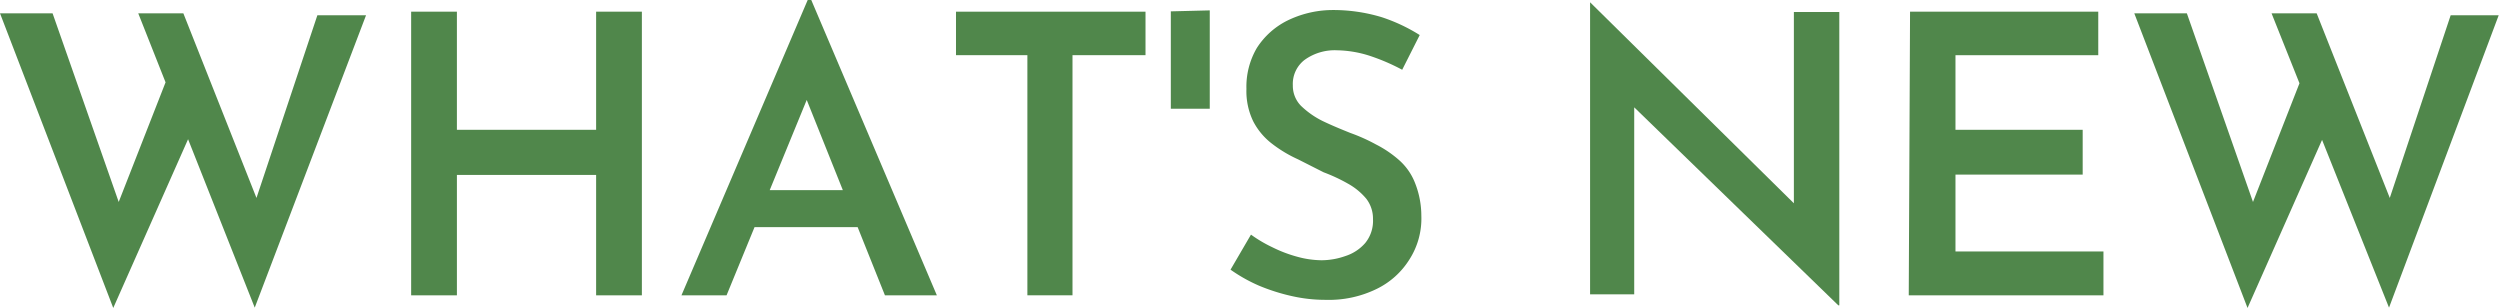
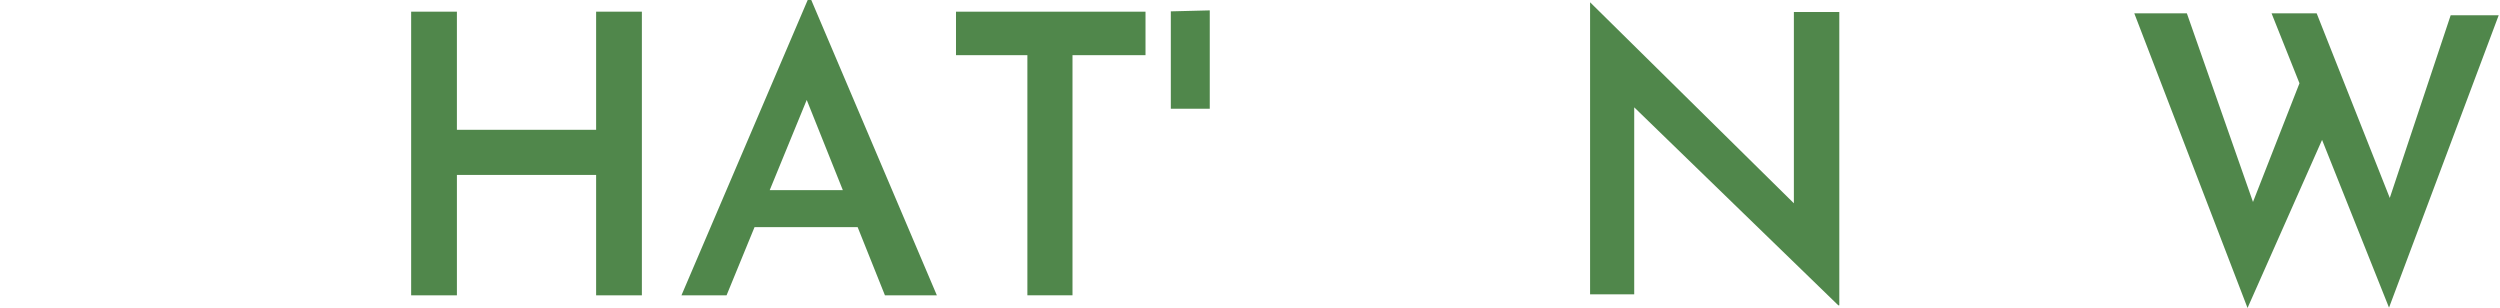
<svg xmlns="http://www.w3.org/2000/svg" viewBox="0 0 77.04 9.49">
  <defs>
    <style>.cls-1{fill:#50874b;}</style>
  </defs>
  <g>
    <g>
-       <path class="cls-1" d="M0,.41H1.62L3.79,6.6l-.24-.1L5.23,2.21,5.88,4.1,3.49,9.49Zm4.26,0H5.65l2.4,6.06-.27,0,2-6h1.5L7.85,9.48Z" />
      <path class="cls-1" d="M19.78.36V9.1H18.37V5.39H14.08V9.1H12.67V.36h1.41V4h4.29V.36Z" />
      <path class="cls-1" d="M21,9.1,24.89,0H25l3.87,9.1h-1.6L24.5,2.18l1-.66L22.39,9.1Zm2.45-3.24h3L26.92,7H23Z" />
      <path class="cls-1" d="M29.46.36H35.3V1.7H33.05V9.1H31.66V1.7h-2.2Z" />
      <path class="cls-1" d="M37.28.32c0,.51,0,1,0,1.51s0,1,0,1.52H36.08v-3Z" />
-       <path class="cls-1" d="M43.21,2.15a6.29,6.29,0,0,0-1-.43,3.45,3.45,0,0,0-1-.17,1.59,1.59,0,0,0-1,.29.93.93,0,0,0-.37.79.88.88,0,0,0,.25.63,2.65,2.65,0,0,0,.67.47c.27.13.56.25.86.37a5.46,5.46,0,0,1,.78.35,3.41,3.41,0,0,1,.71.48,1.82,1.82,0,0,1,.5.72,2.74,2.74,0,0,1,.19,1A2.33,2.33,0,0,1,43.43,8a2.45,2.45,0,0,1-1,.9,3.34,3.34,0,0,1-1.57.34,4.68,4.68,0,0,1-1.07-.12,6,6,0,0,1-1-.32,4.89,4.89,0,0,1-.87-.49l.63-1.08a4.11,4.11,0,0,0,.66.39,4.11,4.11,0,0,0,.76.29,2.9,2.9,0,0,0,.75.11,2.22,2.22,0,0,0,.74-.13,1.36,1.36,0,0,0,.61-.4,1.08,1.08,0,0,0,.24-.74,1,1,0,0,0-.21-.63,2,2,0,0,0-.56-.46,5.18,5.18,0,0,0-.75-.35L40,4.91a4,4,0,0,1-.8-.48,2.06,2.06,0,0,1-.58-.69,2.13,2.13,0,0,1-.21-1,2.36,2.36,0,0,1,.32-1.26,2.37,2.37,0,0,1,.93-.84A3.19,3.19,0,0,1,41,.31a5.14,5.14,0,0,1,1.58.22,5.27,5.27,0,0,1,1.17.55Z" />
      <path class="cls-1" d="M56.65,9.41,49.94,2.9l.42.17,0,6H49v-9H49l6.59,6.5-.31-.09,0-6.11h1.4V9.41Z" />
-       <path class="cls-1" d="M58.86.36h5.8V1.7h-4.4V4h3.92V5.38H60.26V7.75h4.56V9.1h-6Z" />
      <path class="cls-1" d="M65.77.41h1.62L69.56,6.6l-.24-.1L71,2.21l.65,1.89L69.26,9.49ZM70,.41h1.39l2.4,6.06-.27,0,2-6H77L73.62,9.48Z" />
    </g>
  </g>
</svg>